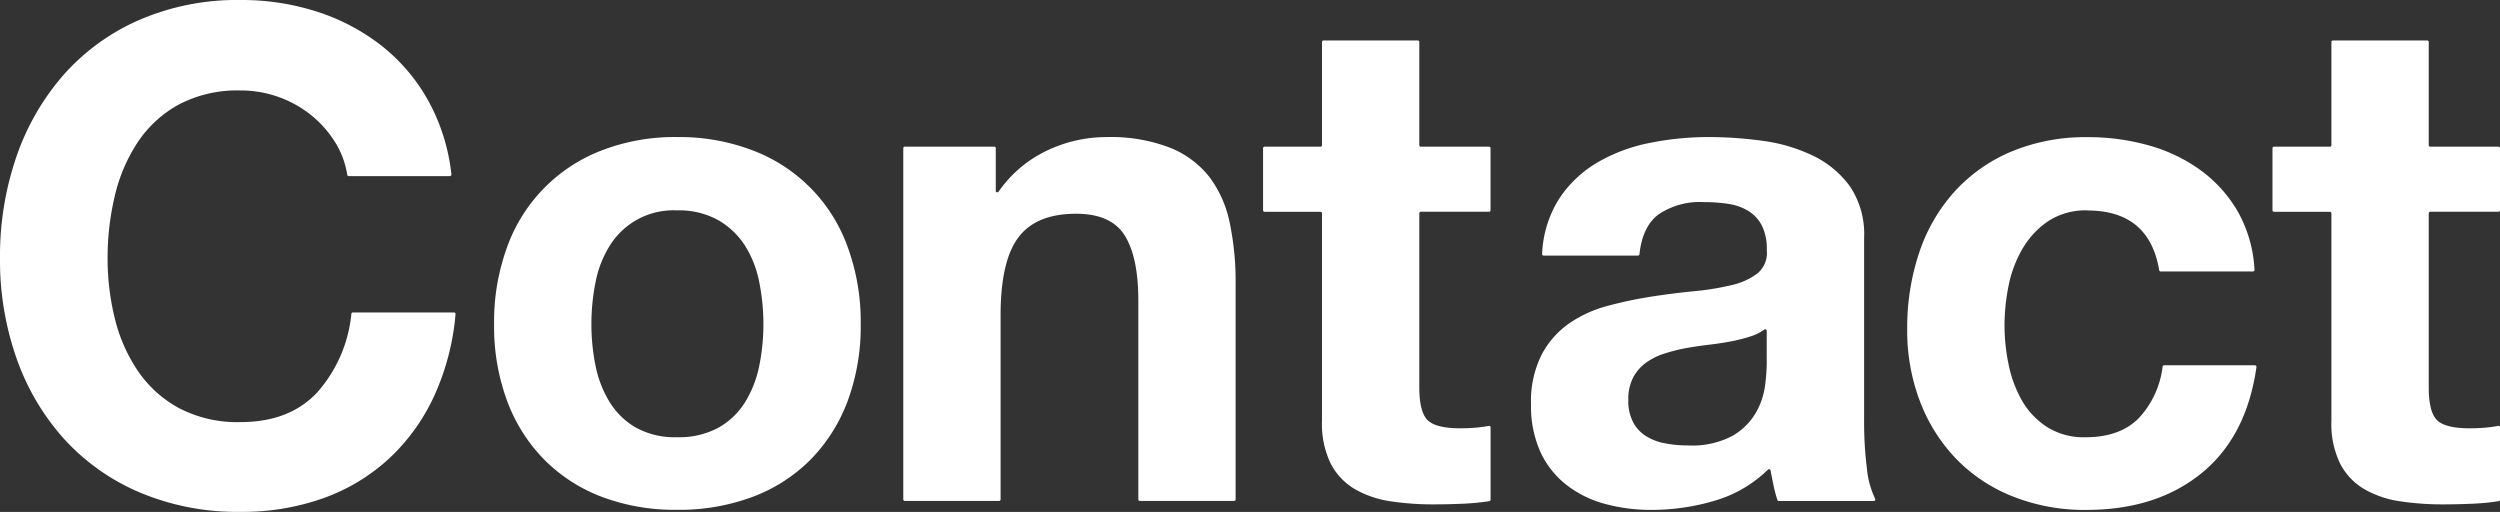
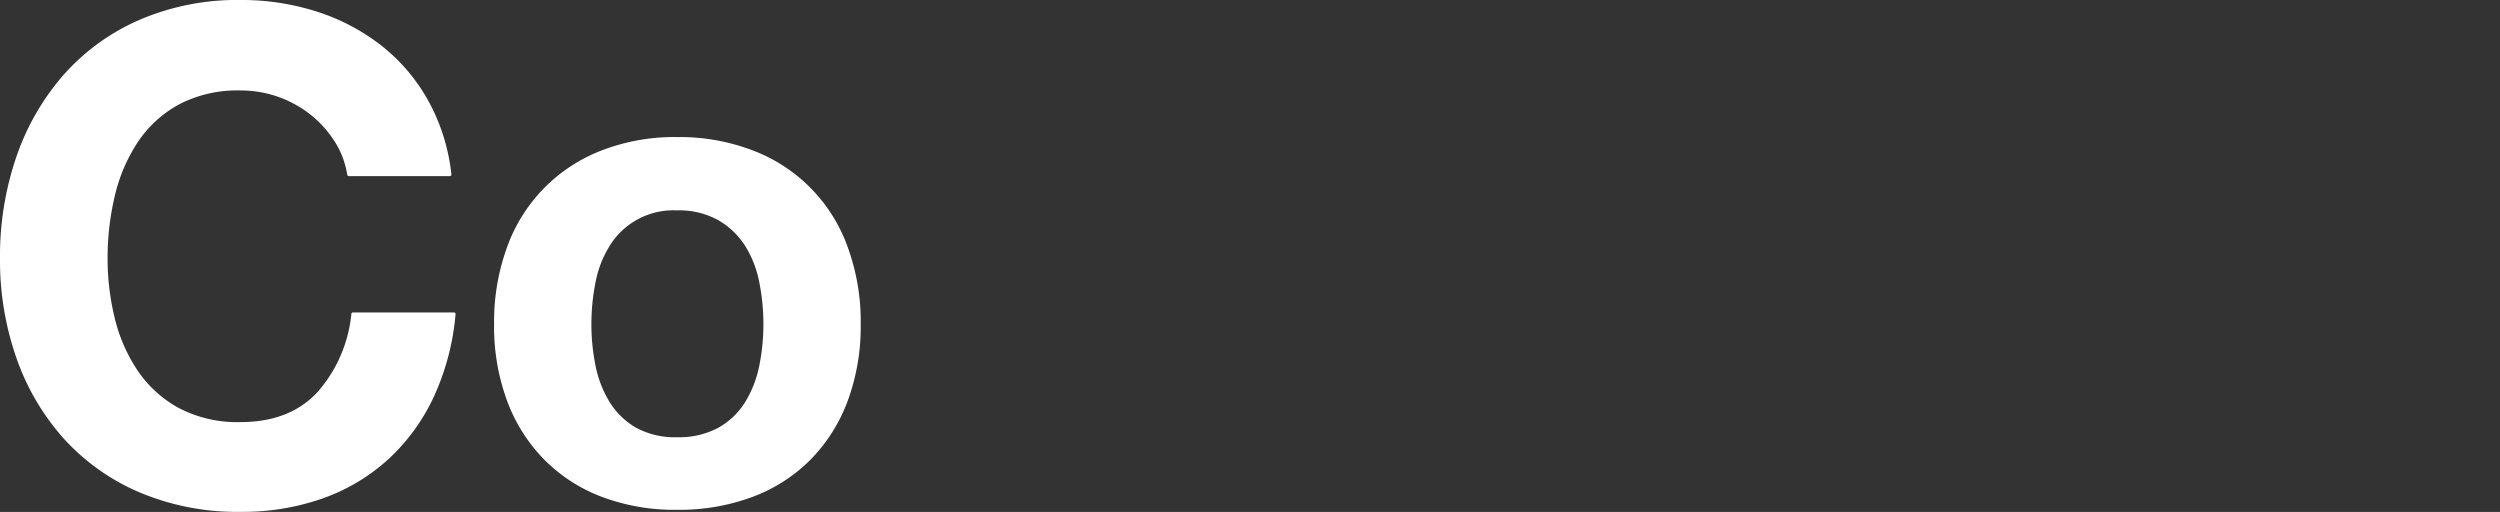
<svg xmlns="http://www.w3.org/2000/svg" width="328.329" height="67.231" viewBox="0 0 328.329 67.231">
  <rect x="0" y="0" width="328.329" height="67.231" fill="#333333" stroke="none" />
  <g transform="translate(12378.885 2386.46)">
    <path d="M44.01,354.987a14.24,14.24,0,0,0-3.15-3.555,14.766,14.766,0,0,0-9.27-3.24,16.5,16.5,0,0,0-8.1,1.845,15.3,15.3,0,0,0-5.4,4.95,21.678,21.678,0,0,0-3.015,7.065,35.23,35.23,0,0,0-.945,8.19,32.756,32.756,0,0,0,.945,7.875A21.238,21.238,0,0,0,18.09,385a15.441,15.441,0,0,0,5.4,4.9,16.49,16.49,0,0,0,8.1,1.846q6.48,0,10.125-3.96a18.235,18.235,0,0,0,4.433-10.267.2.2,0,0,1,.194-.174H59.627a.206.206,0,0,1,.2.224,32.535,32.535,0,0,1-2.769,10.666,26.087,26.087,0,0,1-5.94,8.28,25.227,25.227,0,0,1-8.64,5.22,31.656,31.656,0,0,1-10.89,1.8,32.944,32.944,0,0,1-13.275-2.566,28.442,28.442,0,0,1-9.945-7.065,31.27,31.27,0,0,1-6.21-10.574A38.817,38.817,0,0,1,0,370.242a40.15,40.15,0,0,1,2.16-13.364,32.109,32.109,0,0,1,6.21-10.756,28.4,28.4,0,0,1,9.945-7.2,32.435,32.435,0,0,1,13.275-2.611,32.411,32.411,0,0,1,10.035,1.53,27.189,27.189,0,0,1,8.46,4.456,24.077,24.077,0,0,1,6.165,7.245,25.762,25.762,0,0,1,3.033,9.67.206.206,0,0,1-.2.229H45.8a.2.2,0,0,1-.192-.165,11.516,11.516,0,0,0-1.594-4.29" transform="translate(-12378.885 -2722.772)" fill="#fff" />
    <path d="M66.6,368.758a21.277,21.277,0,0,1,12.42-12.691,26.568,26.568,0,0,1,9.9-1.755,26.927,26.927,0,0,1,9.944,1.755,21.183,21.183,0,0,1,12.465,12.691,28.564,28.564,0,0,1,1.71,10.125,28.2,28.2,0,0,1-1.71,10.08,21.857,21.857,0,0,1-4.859,7.694,21.154,21.154,0,0,1-7.606,4.9,27.581,27.581,0,0,1-9.944,1.71,27.212,27.212,0,0,1-9.9-1.71,21.2,21.2,0,0,1-7.56-4.9,21.788,21.788,0,0,1-4.86-7.694,28.173,28.173,0,0,1-1.71-10.08,28.541,28.541,0,0,1,1.71-10.125m11.61,15.569a14.459,14.459,0,0,0,1.845,4.771,9.81,9.81,0,0,0,3.465,3.375,10.577,10.577,0,0,0,5.4,1.259,10.828,10.828,0,0,0,5.444-1.259,9.715,9.715,0,0,0,3.51-3.375,14.548,14.548,0,0,0,1.846-4.771,27.307,27.307,0,0,0,.54-5.444,28.011,28.011,0,0,0-.54-5.491,14.073,14.073,0,0,0-1.846-4.77,10.251,10.251,0,0,0-3.51-3.375,10.547,10.547,0,0,0-5.444-1.305,9.829,9.829,0,0,0-8.865,4.68,13.99,13.99,0,0,0-1.845,4.77,27.935,27.935,0,0,0-.54,5.491,27.234,27.234,0,0,0,.54,5.444" transform="translate(-12378.885 -2722.772)" fill="#fff" />
-     <path d="M195.755,355.772v8.15a.2.2,0,0,1-.2.2H186.6a.2.2,0,0,0-.2.2v22.84q0,3.24,1.08,4.32t4.319,1.08c.721,0,1.409-.029,2.07-.09q.864-.078,1.66-.226a.194.194,0,0,1,.231.193v9.491a.2.2,0,0,1-.168.2,31.088,31.088,0,0,1-3.433.334q-1.98.087-3.869.089a37.169,37.169,0,0,1-5.625-.4,13.232,13.232,0,0,1-4.68-1.575,8.318,8.318,0,0,1-3.195-3.33,11.89,11.89,0,0,1-1.17-5.67v-27.25a.2.2,0,0,0-.2-.2h-7.34a.2.2,0,0,1-.2-.2v-8.15a.2.2,0,0,1,.2-.2h7.34a.2.2,0,0,0,.2-.2v-13.55a.2.2,0,0,1,.2-.2H186.2a.2.2,0,0,1,.2.2v13.55a.2.2,0,0,0,.2.2h8.959a.2.2,0,0,1,.2.2" transform="translate(-12378.885 -2722.772)" fill="#fff" />
-     <path d="M202.728,369.883a.207.207,0,0,1-.2-.221,14.7,14.7,0,0,1,2.235-7.25,15.333,15.333,0,0,1,5.04-4.77,22,22,0,0,1,6.885-2.565,39.214,39.214,0,0,1,7.7-.765,52.306,52.306,0,0,1,7.109.495,21.806,21.806,0,0,1,6.57,1.935,12.95,12.95,0,0,1,4.861,4.005,11.2,11.2,0,0,1,1.889,6.8v24.21a48.4,48.4,0,0,0,.361,6.029,11.742,11.742,0,0,0,1.091,4.029.2.2,0,0,1-.173.291h-12.47a.205.205,0,0,1-.2-.141,18.181,18.181,0,0,1-.539-2.064l-.363-1.817a.2.2,0,0,0-.331-.1,16.6,16.6,0,0,1-6.82,4.032,28.937,28.937,0,0,1-8.46,1.259,22.86,22.86,0,0,1-6.211-.809,14.186,14.186,0,0,1-5.039-2.521,11.686,11.686,0,0,1-3.375-4.32,14.585,14.585,0,0,1-1.216-6.21,13.565,13.565,0,0,1,1.395-6.524,11.654,11.654,0,0,1,3.6-4.1,16.154,16.154,0,0,1,5.04-2.3,54.3,54.3,0,0,1,5.715-1.215q2.88-.449,5.67-.72a34.107,34.107,0,0,0,4.95-.809,8.643,8.643,0,0,0,3.42-1.575,3.458,3.458,0,0,0,1.17-3.016,6.777,6.777,0,0,0-.675-3.284,4.96,4.96,0,0,0-1.8-1.891,7.086,7.086,0,0,0-2.61-.9,21.345,21.345,0,0,0-3.194-.226,9.7,9.7,0,0,0-5.941,1.62q-2.107,1.581-2.5,5.221a.2.2,0,0,1-.2.18Zm29.3,9.863a.2.2,0,0,0-.319-.153,6.053,6.053,0,0,1-1.705.865,21.094,21.094,0,0,1-2.611.675q-1.4.269-2.925.45t-3.059.449a23.237,23.237,0,0,0-2.836.721,8.4,8.4,0,0,0-2.43,1.215,5.761,5.761,0,0,0-1.665,1.934,6.228,6.228,0,0,0-.63,2.97,6.013,6.013,0,0,0,.63,2.881,4.829,4.829,0,0,0,1.71,1.845,7.242,7.242,0,0,0,2.521.945,16.066,16.066,0,0,0,2.969.269,11.3,11.3,0,0,0,5.85-1.259,8.43,8.43,0,0,0,3.06-3.016,9.636,9.636,0,0,0,1.215-3.555,24.4,24.4,0,0,0,.225-2.88Z" transform="translate(-12378.885 -2722.772)" fill="#fff" />
-     <path d="M274.147,363.942a8.975,8.975,0,0,0-5.13,1.4,11.062,11.062,0,0,0-3.375,3.6,15.593,15.593,0,0,0-1.845,4.86,26.378,26.378,0,0,0-.54,5.265,25.263,25.263,0,0,0,.54,5.13,15.921,15.921,0,0,0,1.755,4.726,10.089,10.089,0,0,0,3.285,3.464,9.028,9.028,0,0,0,5.04,1.35q4.59,0,7.065-2.564a12.054,12.054,0,0,0,3.08-6.717.2.2,0,0,1,.193-.169h11.929a.207.207,0,0,1,.2.234q-1.3,9.1-7.168,13.9-5.94,4.86-15.21,4.86a25.466,25.466,0,0,1-9.585-1.755,21.217,21.217,0,0,1-7.424-4.9,22.314,22.314,0,0,1-4.771-7.515,26.052,26.052,0,0,1-1.71-9.585,30.976,30.976,0,0,1,1.575-10.035,22.562,22.562,0,0,1,4.635-8.01,21.213,21.213,0,0,1,7.471-5.265,25.372,25.372,0,0,1,10.08-1.89,29.183,29.183,0,0,1,7.965,1.08,21.31,21.31,0,0,1,6.84,3.285,17.611,17.611,0,0,1,4.9,5.491,17.376,17.376,0,0,1,2.145,7.564.207.207,0,0,1-.2.22H283.763a.2.2,0,0,1-.193-.167q-1.32-7.842-9.423-7.843" transform="translate(-12378.885 -2722.772)" fill="#fff" />
-     <path d="M328.329,355.772v8.15a.2.2,0,0,1-.2.2h-8.96a.2.2,0,0,0-.2.2v22.84q0,3.24,1.08,4.32t4.32,1.08q1.08,0,2.069-.09.866-.078,1.661-.226a.194.194,0,0,1,.23.193v9.491a.2.2,0,0,1-.167.2,31.106,31.106,0,0,1-3.434.334q-1.98.087-3.869.089a37.169,37.169,0,0,1-5.625-.4,13.246,13.246,0,0,1-4.68-1.575,8.318,8.318,0,0,1-3.195-3.33,11.877,11.877,0,0,1-1.171-5.67v-27.25a.2.2,0,0,0-.2-.2h-7.339a.2.2,0,0,1-.2-.2v-8.15a.2.2,0,0,1,.2-.2h7.339a.2.2,0,0,0,.2-.2v-13.55a.2.2,0,0,1,.2-.2h12.381a.2.2,0,0,1,.2.2v13.55a.2.2,0,0,0,.2.2h8.96a.2.2,0,0,1,.2.2" transform="translate(-12378.885 -2722.772)" fill="#fff" />
-     <path d="M130.776,355.772v5.6a.2.2,0,0,0,.363.116,16.212,16.212,0,0,1,6.207-5.327,18.191,18.191,0,0,1,7.92-1.845,21.7,21.7,0,0,1,8.414,1.4,12.477,12.477,0,0,1,5.176,3.869,14.974,14.974,0,0,1,2.654,6.03,37.506,37.506,0,0,1,.766,7.875V401.9a.2.2,0,0,1-.2.2H149.7a.2.2,0,0,1-.2-.2v-26.08q0-5.758-1.8-8.6t-6.391-2.835q-5.22,0-7.559,3.105t-2.34,10.216V401.9a.2.2,0,0,1-.2.2h-12.38a.2.2,0,0,1-.2-.2v-46.13a.2.2,0,0,1,.2-.2h11.75a.2.2,0,0,1,.2.2" transform="translate(-12378.885 -2722.772)" fill="#fff" />
  </g>
</svg>